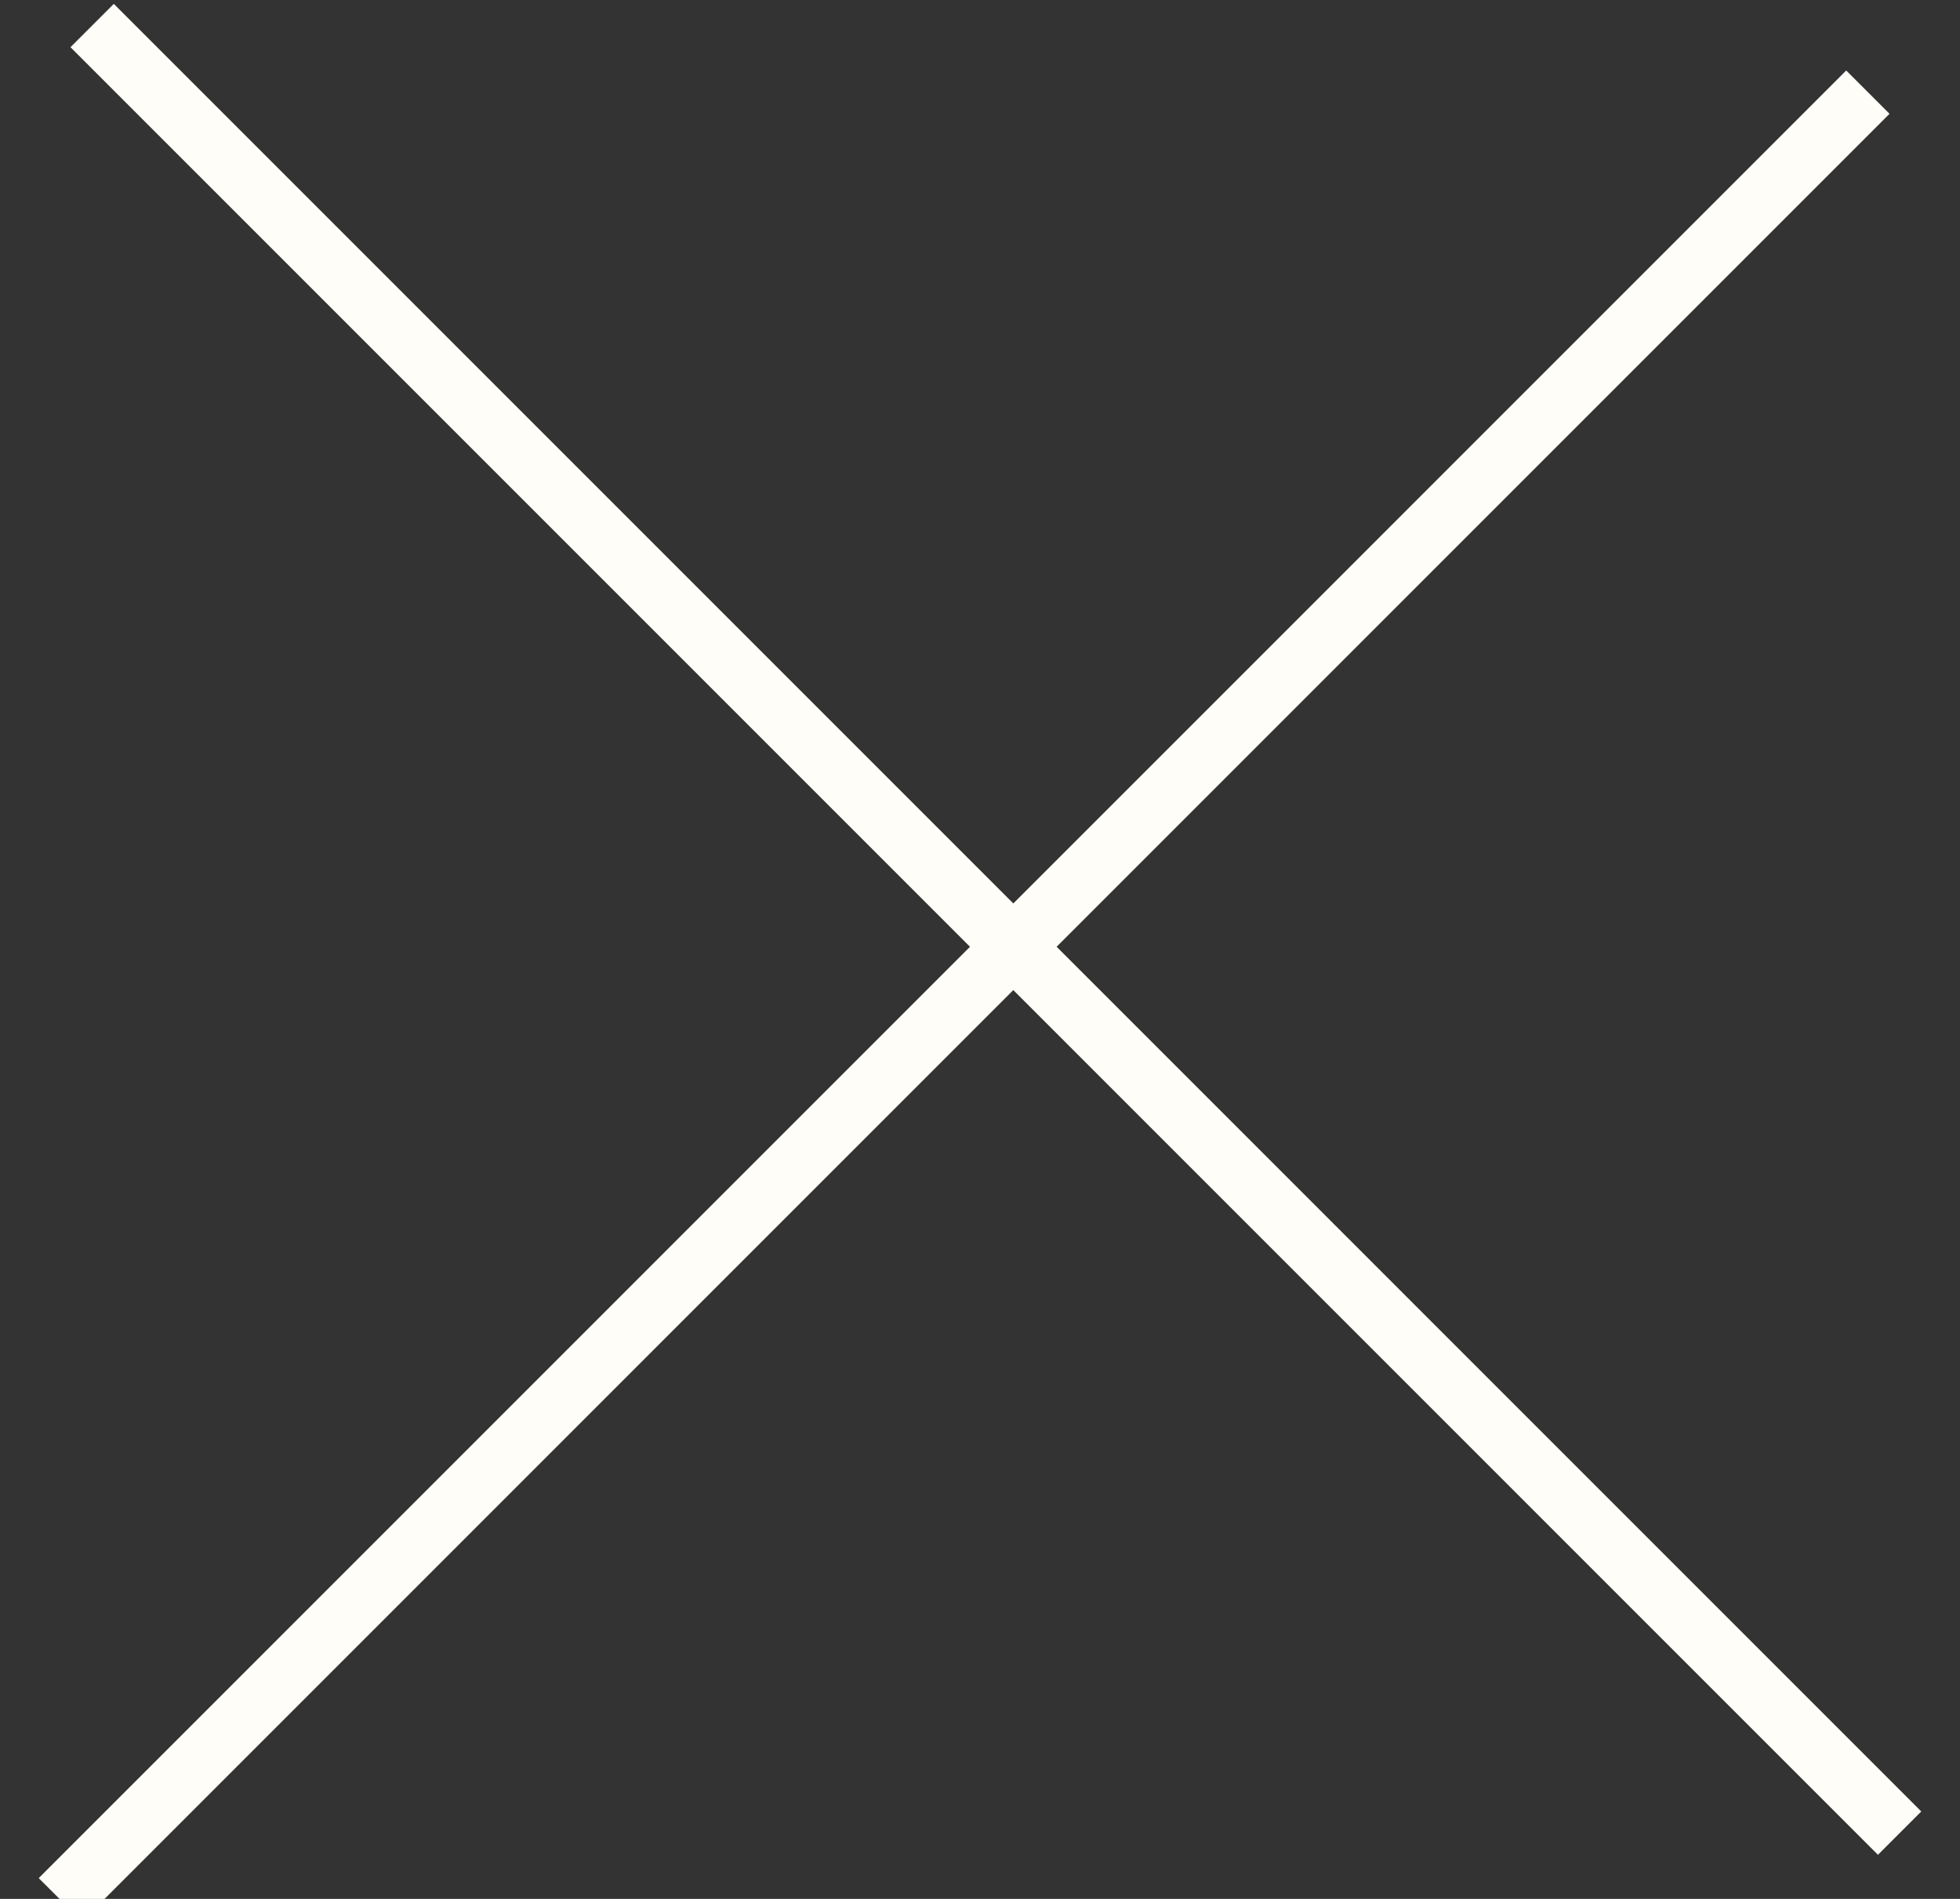
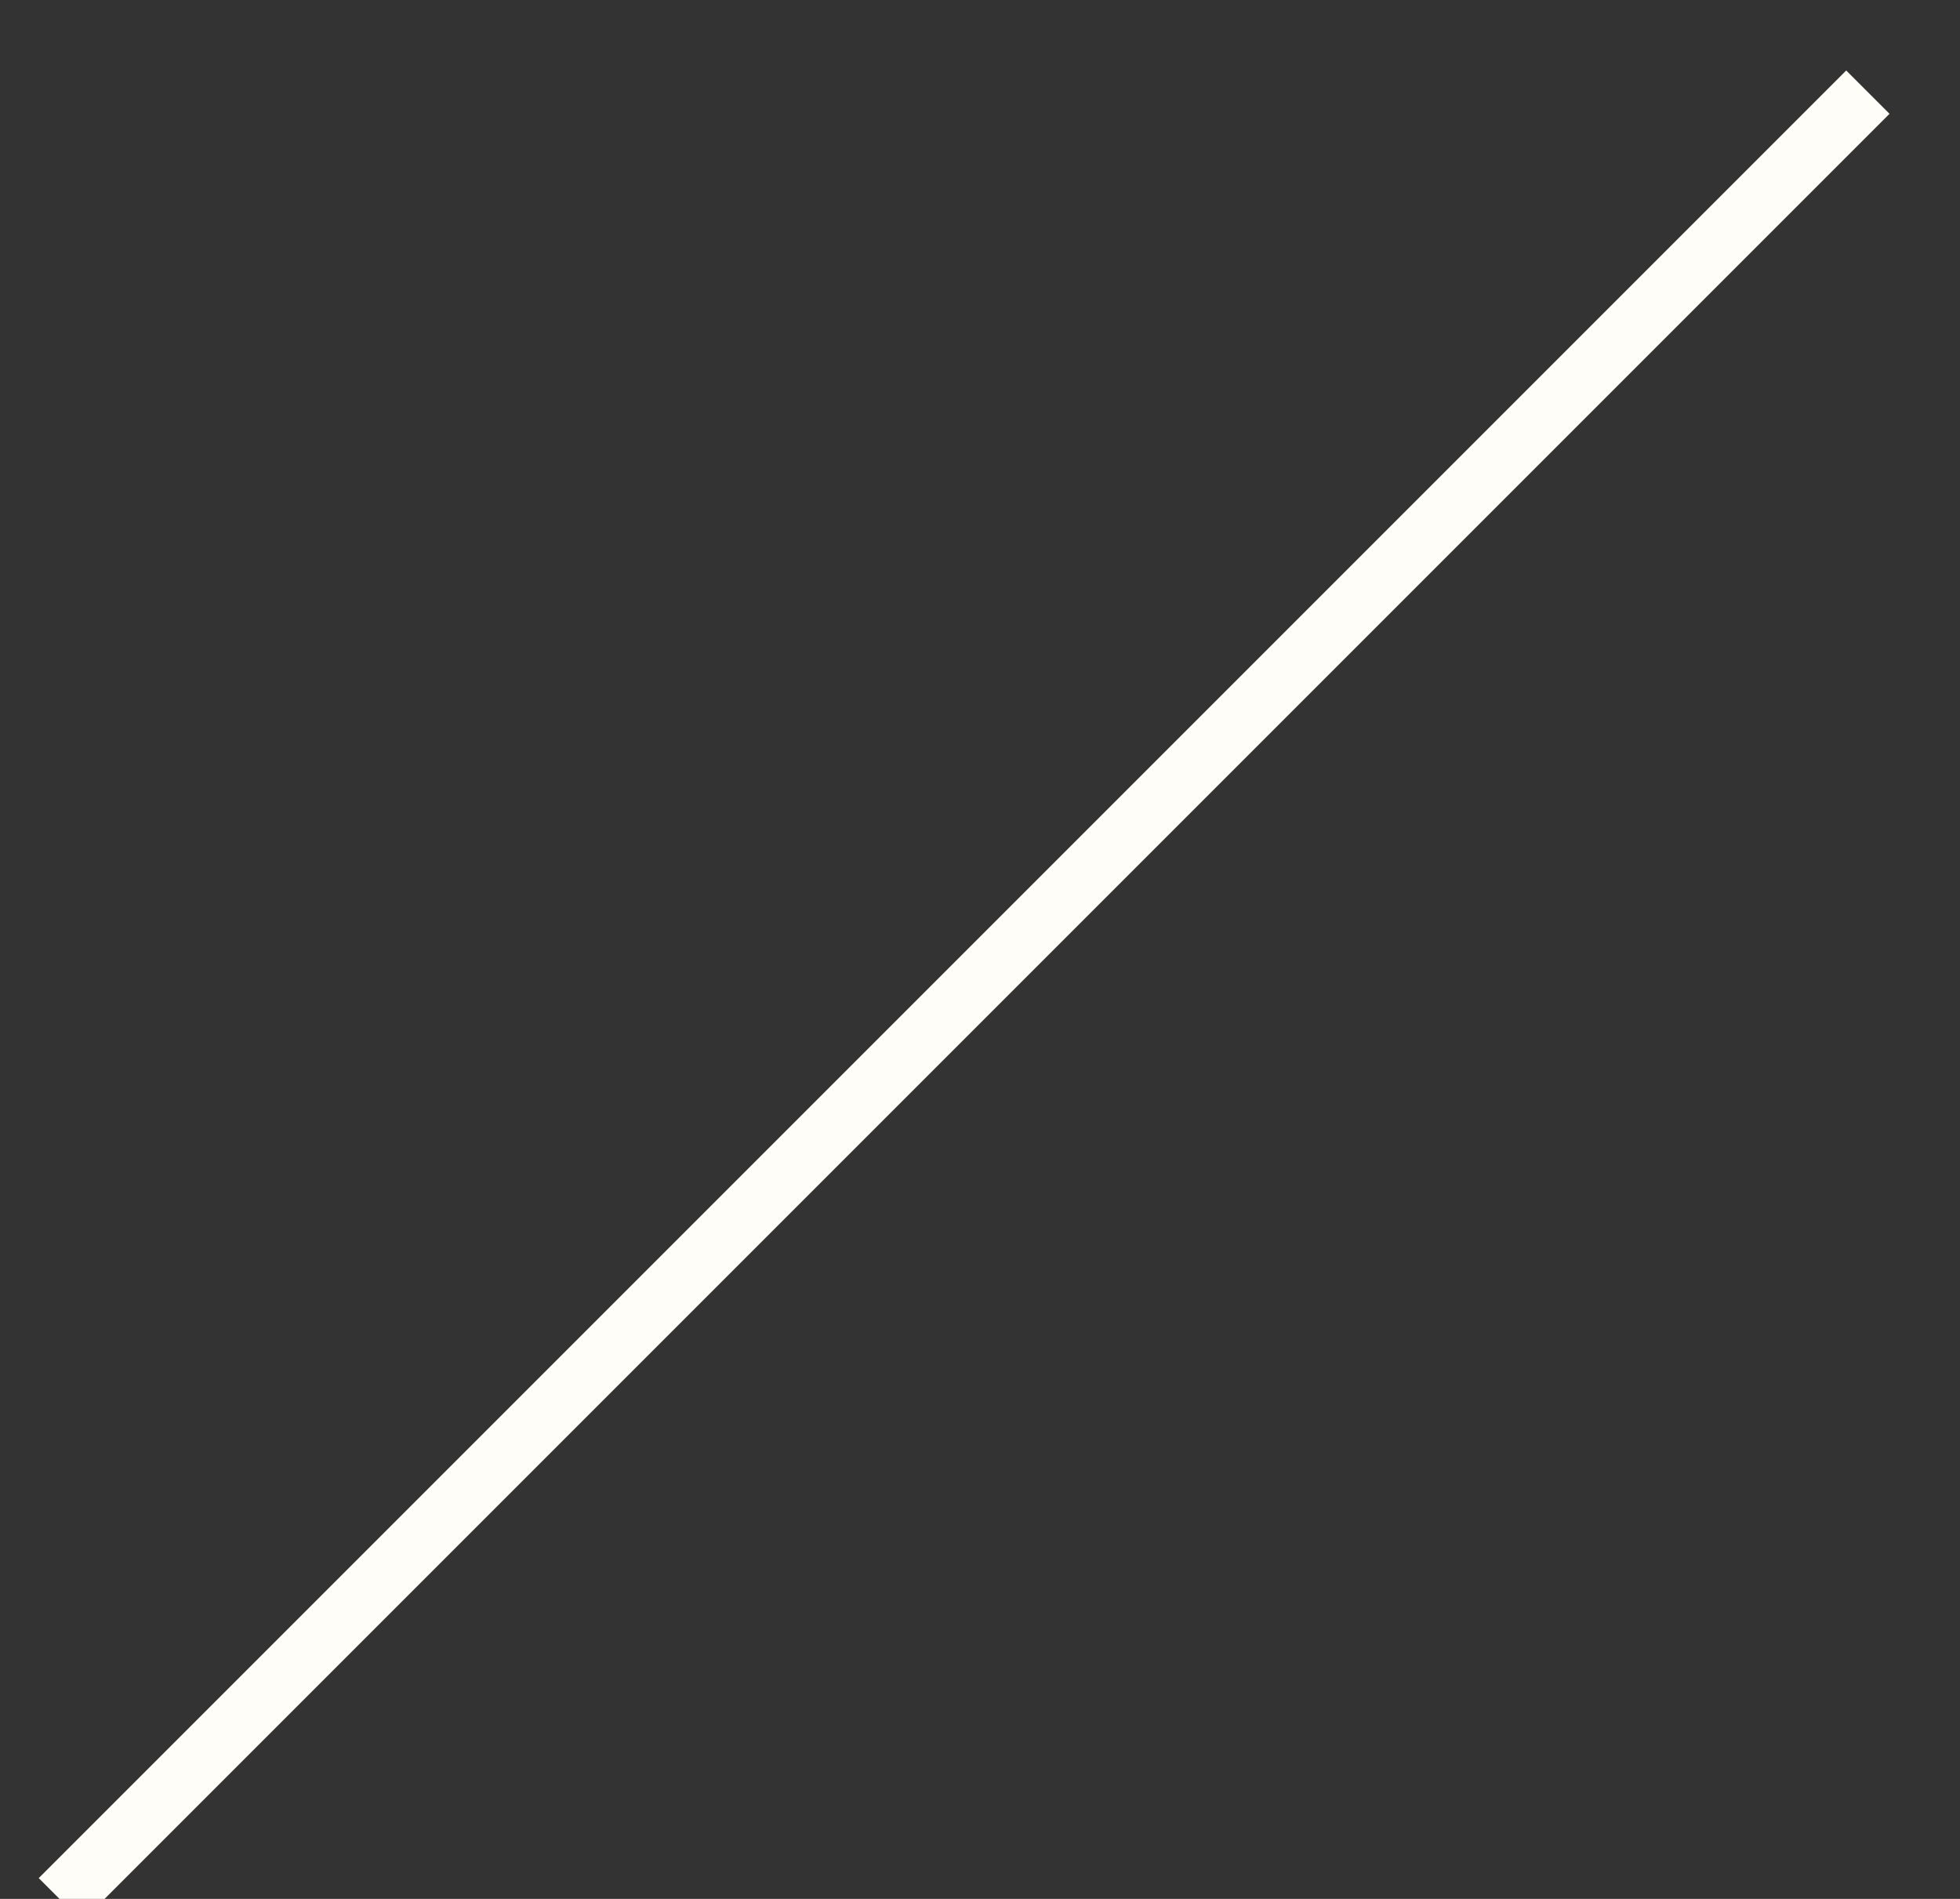
<svg xmlns="http://www.w3.org/2000/svg" width="32px" height="31px" viewBox="0 0 32 31" version="1.1">
  <rect x="0" y="0" width="32" height="31" fill="#333333" stroke="none" />
  <title>Close icon</title>
  <desc>Created with Sketch.</desc>
  <defs />
  <g id="Page-1" stroke="none" stroke-width="1" fill="none" fill-rule="evenodd" stroke-linecap="square">
    <g id="Reservation-pop-up" transform="translate(-1035, -271)" stroke="#FFFDF7">
      <g id="Pop-up">
        <g id="Close-icon" transform="translate(1021, 257)">
          <g transform="translate(30, 30) rotate(45) translate(-30, -30) translate(9.231, 9.231)" id="Line">
            <path d="M20.769,0.769 L20.769,41.502" />
-             <path d="M40.733,20 L0,20" />
          </g>
        </g>
      </g>
    </g>
  </g>
</svg>